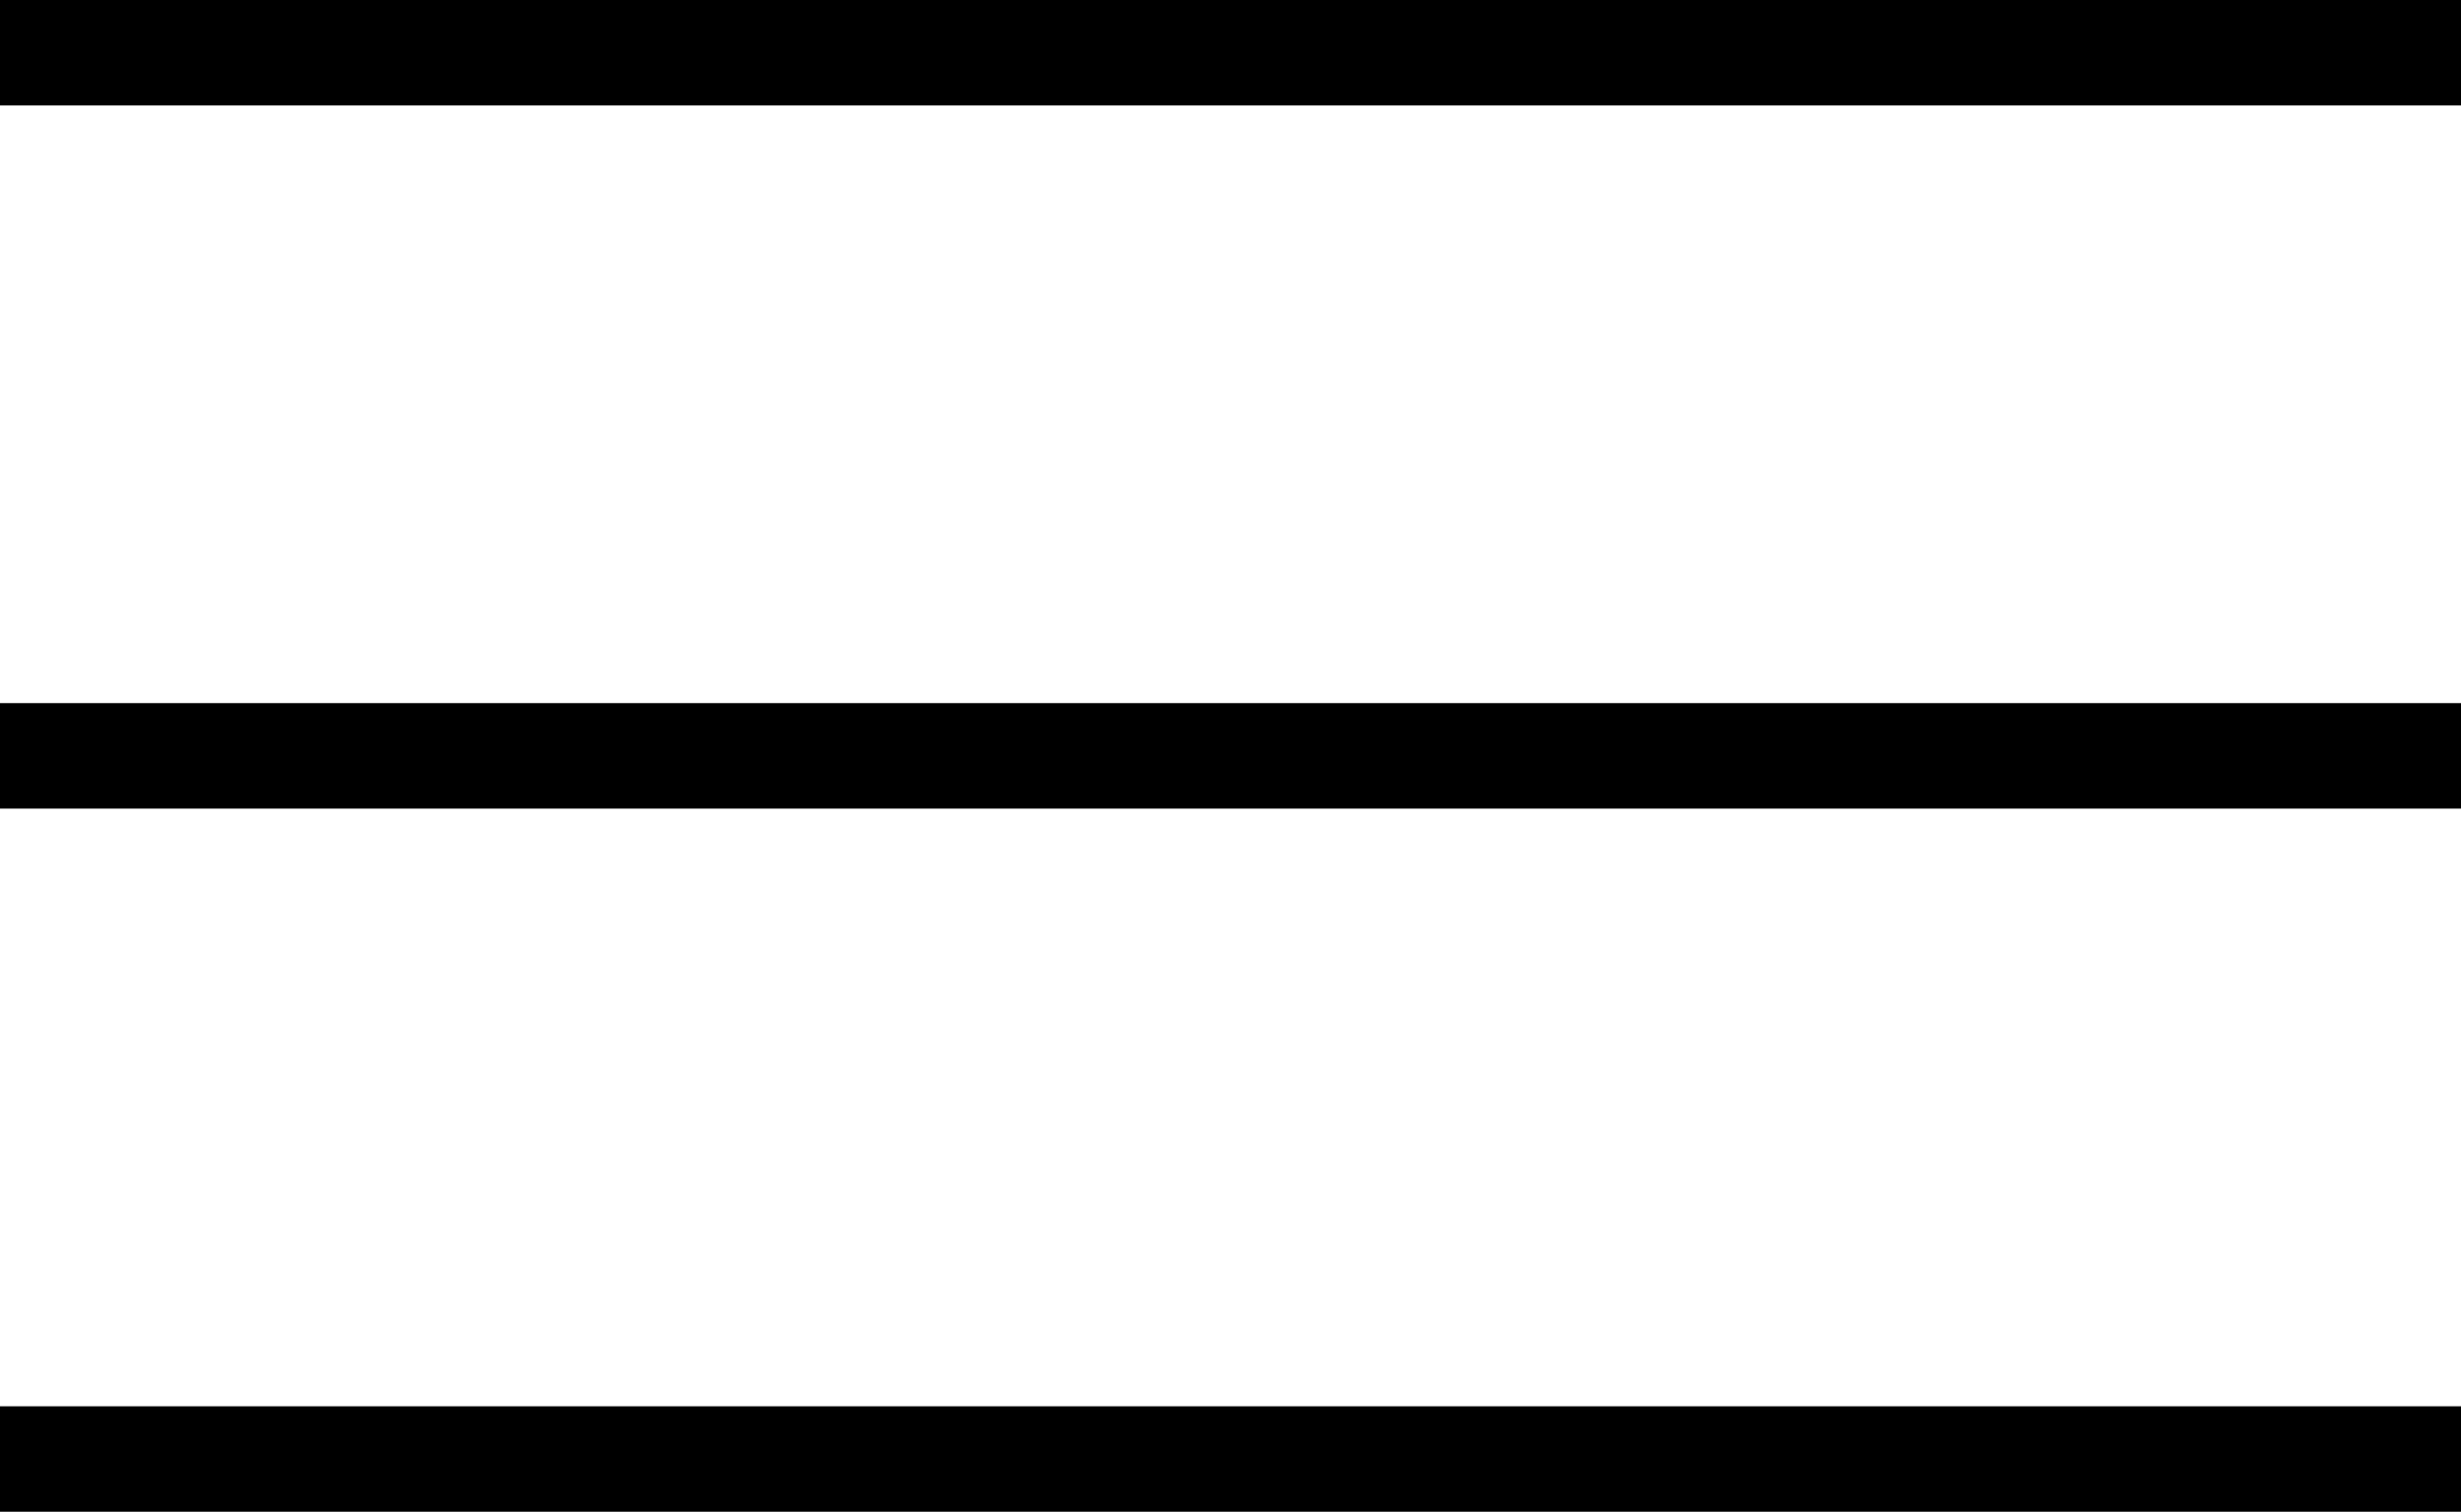
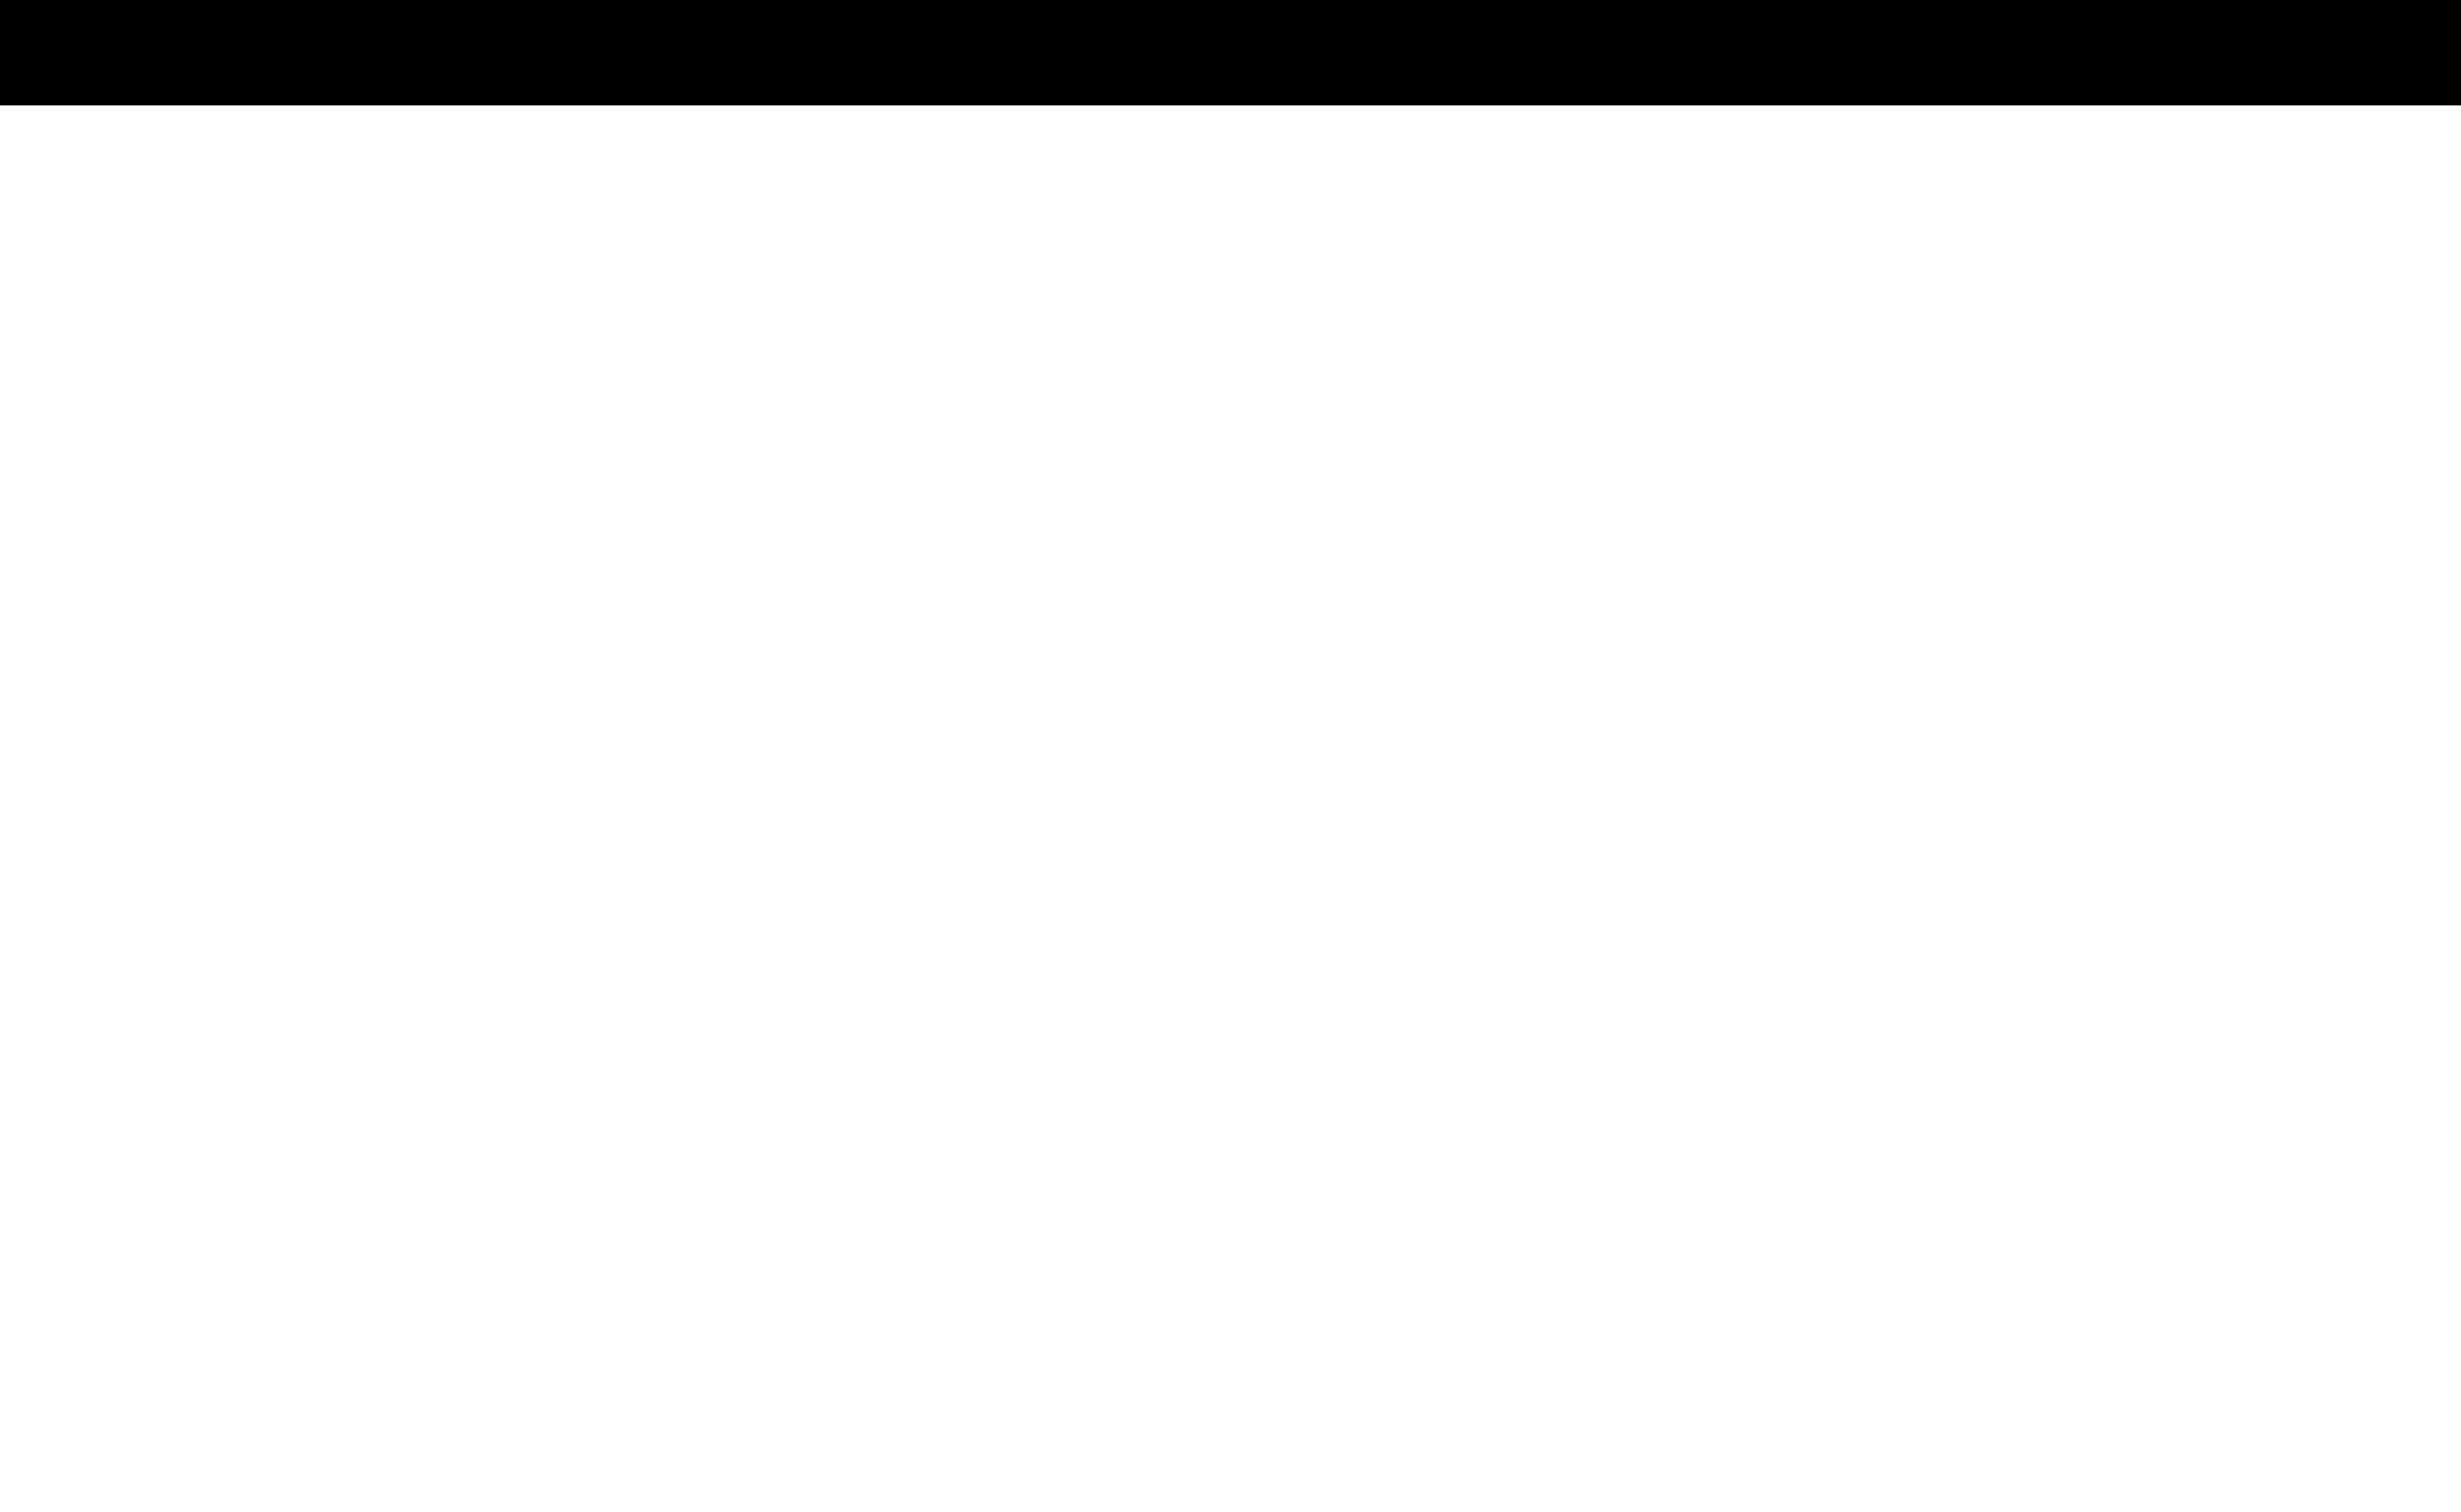
<svg xmlns="http://www.w3.org/2000/svg" width="70" height="43" viewBox="0 0 70 43" fill="none">
  <path d="M0 1.5H70" stroke="black" stroke-width="3" />
-   <path d="M0 21.5H70" stroke="black" stroke-width="3" />
-   <path d="M0 41.5H70" stroke="black" stroke-width="3" />
</svg>